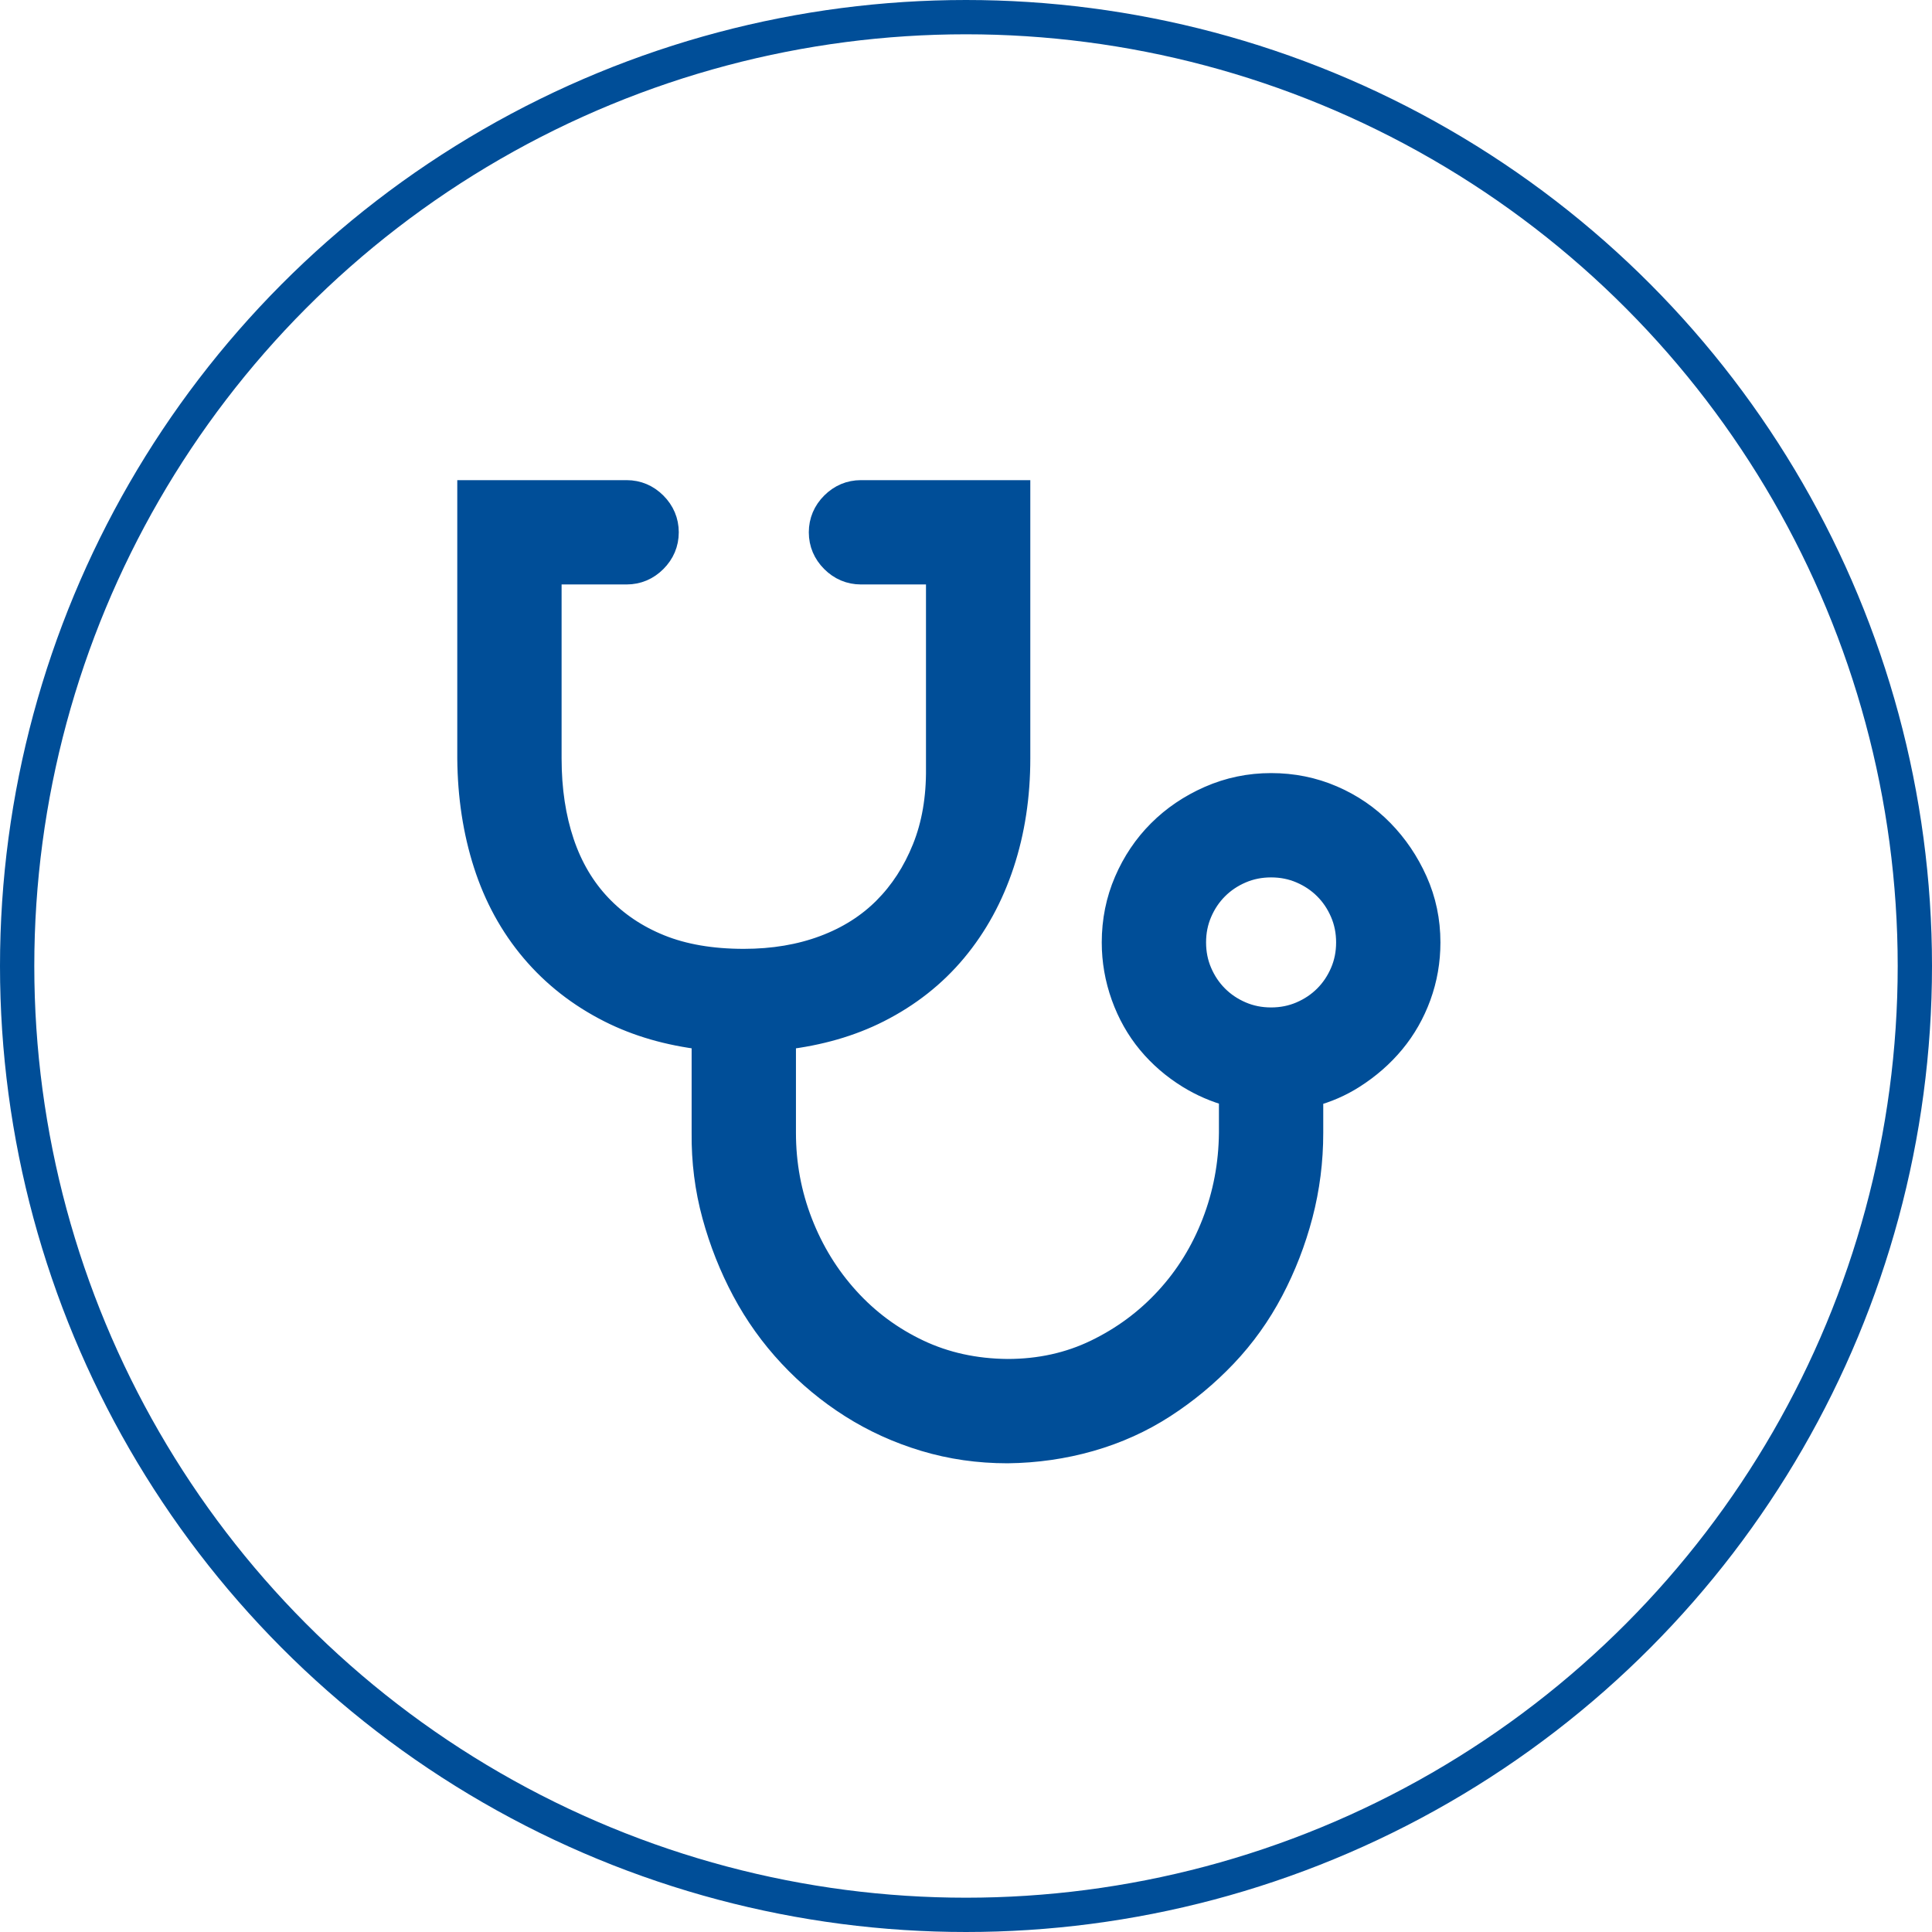
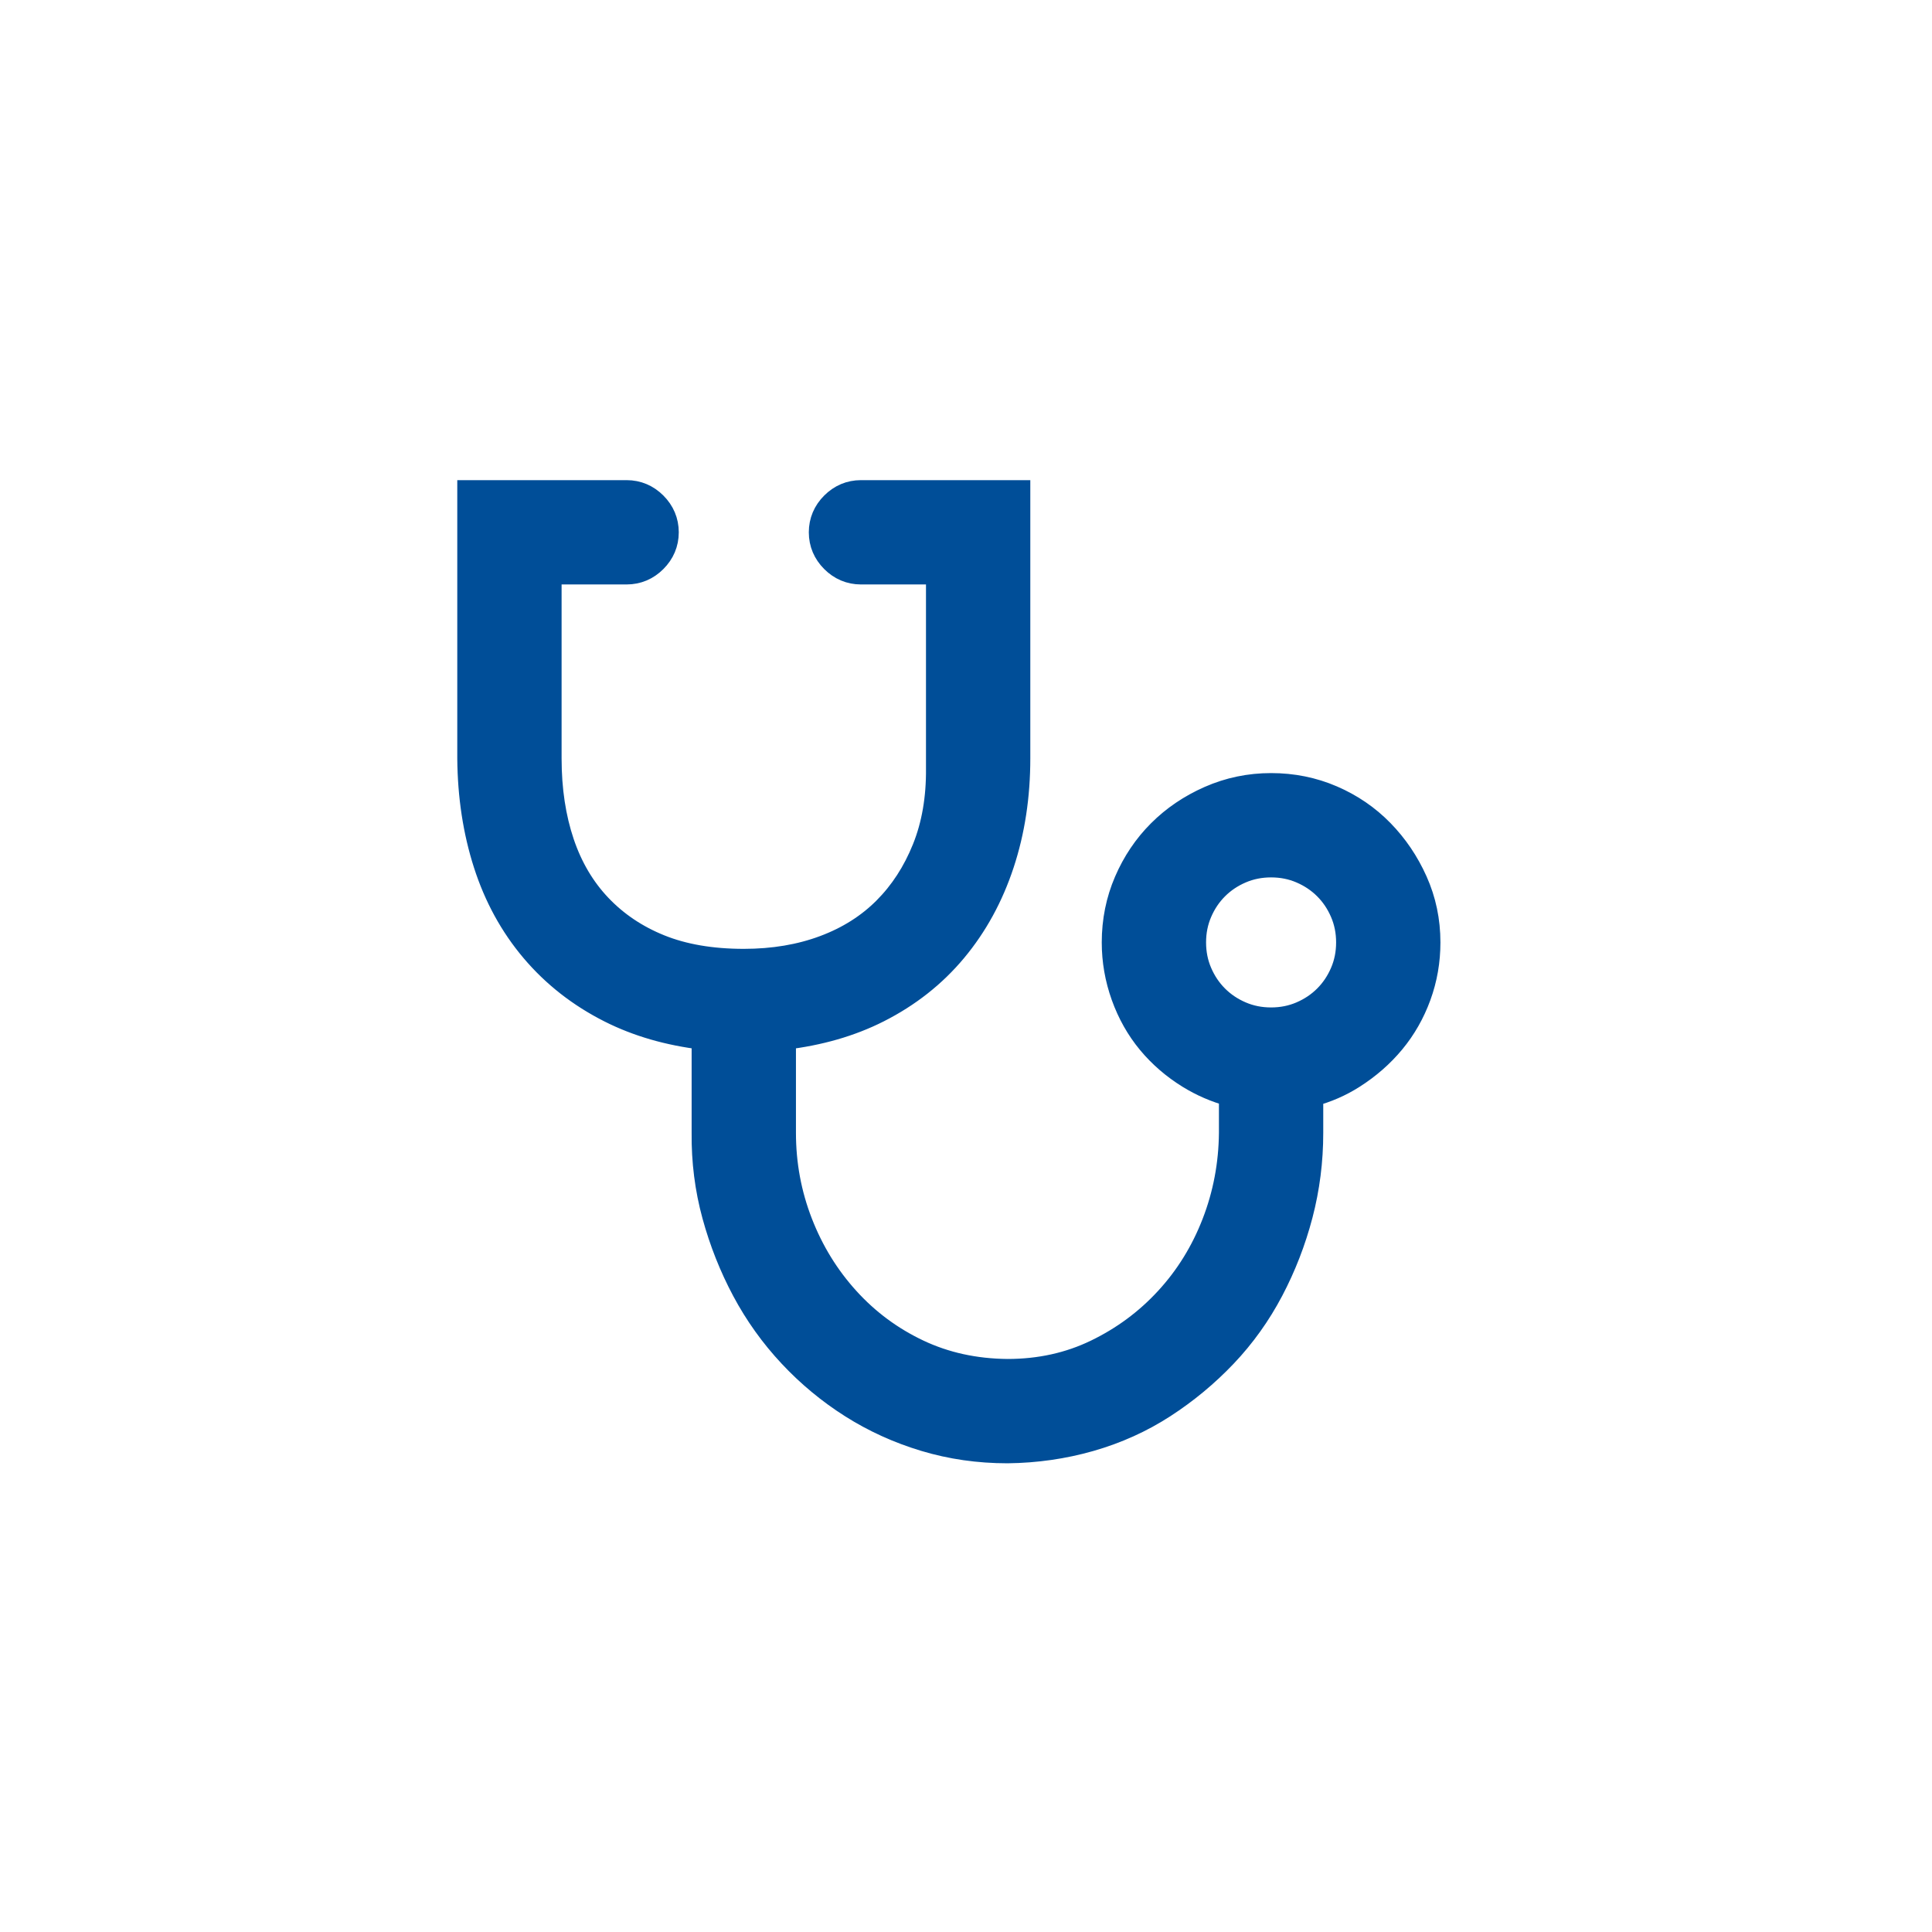
<svg xmlns="http://www.w3.org/2000/svg" width="169" height="169" viewBox="0 0 169 169" fill="none">
  <path d="M41 66.342H41L41 66.35C41.028 69.643 41.494 72.72 42.409 75.576C43.328 78.442 44.711 80.976 46.562 83.163C48.414 85.352 50.67 87.116 53.321 88.455C55.745 89.68 58.475 90.466 61.5 90.826V99.088C61.473 101.578 61.778 103.992 62.416 106.325C63.049 108.637 63.917 110.828 65.021 112.897C66.13 114.976 67.489 116.876 69.097 118.595C70.702 120.311 72.489 121.794 74.457 123.041C76.431 124.292 78.57 125.264 80.87 125.957C83.183 126.653 85.603 127 88.125 127L88.136 127C90.625 126.972 93.036 126.626 95.367 125.961C97.701 125.294 99.861 124.319 101.842 123.036C103.802 121.765 105.585 120.287 107.188 118.601C108.8 116.905 110.162 115.001 111.272 112.893C112.375 110.796 113.23 108.589 113.837 106.274C114.446 103.947 114.75 101.553 114.75 99.094V95.807C116.057 95.466 117.28 94.934 118.412 94.211C119.75 93.357 120.91 92.342 121.887 91.164C122.87 89.978 123.634 88.636 124.179 87.145C124.727 85.644 125 84.073 125 82.438C125 80.54 124.625 78.745 123.871 77.064C123.131 75.412 122.144 73.951 120.911 72.69C119.67 71.419 118.213 70.425 116.548 69.708C114.869 68.984 113.079 68.625 111.188 68.625C109.29 68.625 107.484 69 105.779 69.751C104.098 70.492 102.632 71.481 101.392 72.722C100.151 73.962 99.173 75.417 98.458 77.077C97.734 78.756 97.375 80.546 97.375 82.438C97.375 84.048 97.649 85.617 98.194 87.139C98.739 88.657 99.502 90.015 100.488 91.204C101.468 92.385 102.632 93.39 103.976 94.219C105.105 94.916 106.323 95.441 107.625 95.796V99.089C107.599 101.853 107.1 104.481 106.131 106.98C105.161 109.483 103.798 111.684 102.043 113.591C100.288 115.5 98.228 117.026 95.857 118.173C93.522 119.303 90.951 119.874 88.13 119.875C85.274 119.849 82.684 119.276 80.345 118.169C77.98 117.051 75.925 115.528 74.171 113.596C72.414 111.661 71.05 109.444 70.079 106.94C69.11 104.442 68.625 101.828 68.625 99.094V90.827C71.673 90.467 74.418 89.681 76.844 88.455C79.496 87.115 81.741 85.35 83.568 83.158C85.389 80.973 86.769 78.444 87.713 75.584C88.658 72.723 89.125 69.64 89.125 66.342V44V43H88.125H75.312C74.344 43 73.491 43.366 72.804 44.054C72.116 44.741 71.75 45.593 71.75 46.562C71.75 47.532 72.116 48.384 72.804 49.071C73.491 49.759 74.344 50.125 75.312 50.125H82L82 67.183L82 67.192C82.026 69.832 81.615 72.168 80.791 74.216C79.957 76.29 78.814 78.043 77.368 79.488C75.929 80.927 74.172 82.041 72.08 82.822C69.991 83.602 67.656 84 65.062 84C62.224 84 59.793 83.574 57.748 82.751C55.686 81.921 53.939 80.745 52.494 79.226C51.054 77.711 49.965 75.878 49.234 73.71C48.5 71.533 48.125 69.08 48.125 66.342V50.125H54.812C55.782 50.125 56.634 49.759 57.321 49.071C58.009 48.384 58.375 47.532 58.375 46.562C58.375 45.593 58.009 44.741 57.321 44.054C56.634 43.366 55.782 43 54.812 43H42H41V44V66.342ZM113.797 88.605C112.993 88.95 112.127 89.125 111.188 89.125C110.248 89.125 109.382 88.95 108.578 88.605C107.757 88.253 107.05 87.777 106.449 87.176C105.848 86.575 105.372 85.868 105.02 85.046C104.675 84.243 104.5 83.377 104.5 82.438C104.5 81.498 104.675 80.632 105.02 79.829C105.372 79.007 105.848 78.3 106.449 77.699C107.05 77.098 107.757 76.622 108.578 76.27C109.382 75.925 110.248 75.75 111.188 75.75C112.127 75.75 112.993 75.925 113.797 76.27C114.618 76.622 115.325 77.098 115.926 77.699C116.527 78.3 117.003 79.007 117.355 79.829C117.7 80.632 117.875 81.498 117.875 82.438C117.875 83.377 117.7 84.243 117.355 85.046C117.003 85.868 116.527 86.575 115.926 87.176C115.325 87.777 114.618 88.253 113.797 88.605Z" fill="#004E98" stroke="#004E98" stroke-width="2" />
-   <circle cx="84.5" cy="84.5" r="83" stroke="#004E98" stroke-width="3" />
</svg>